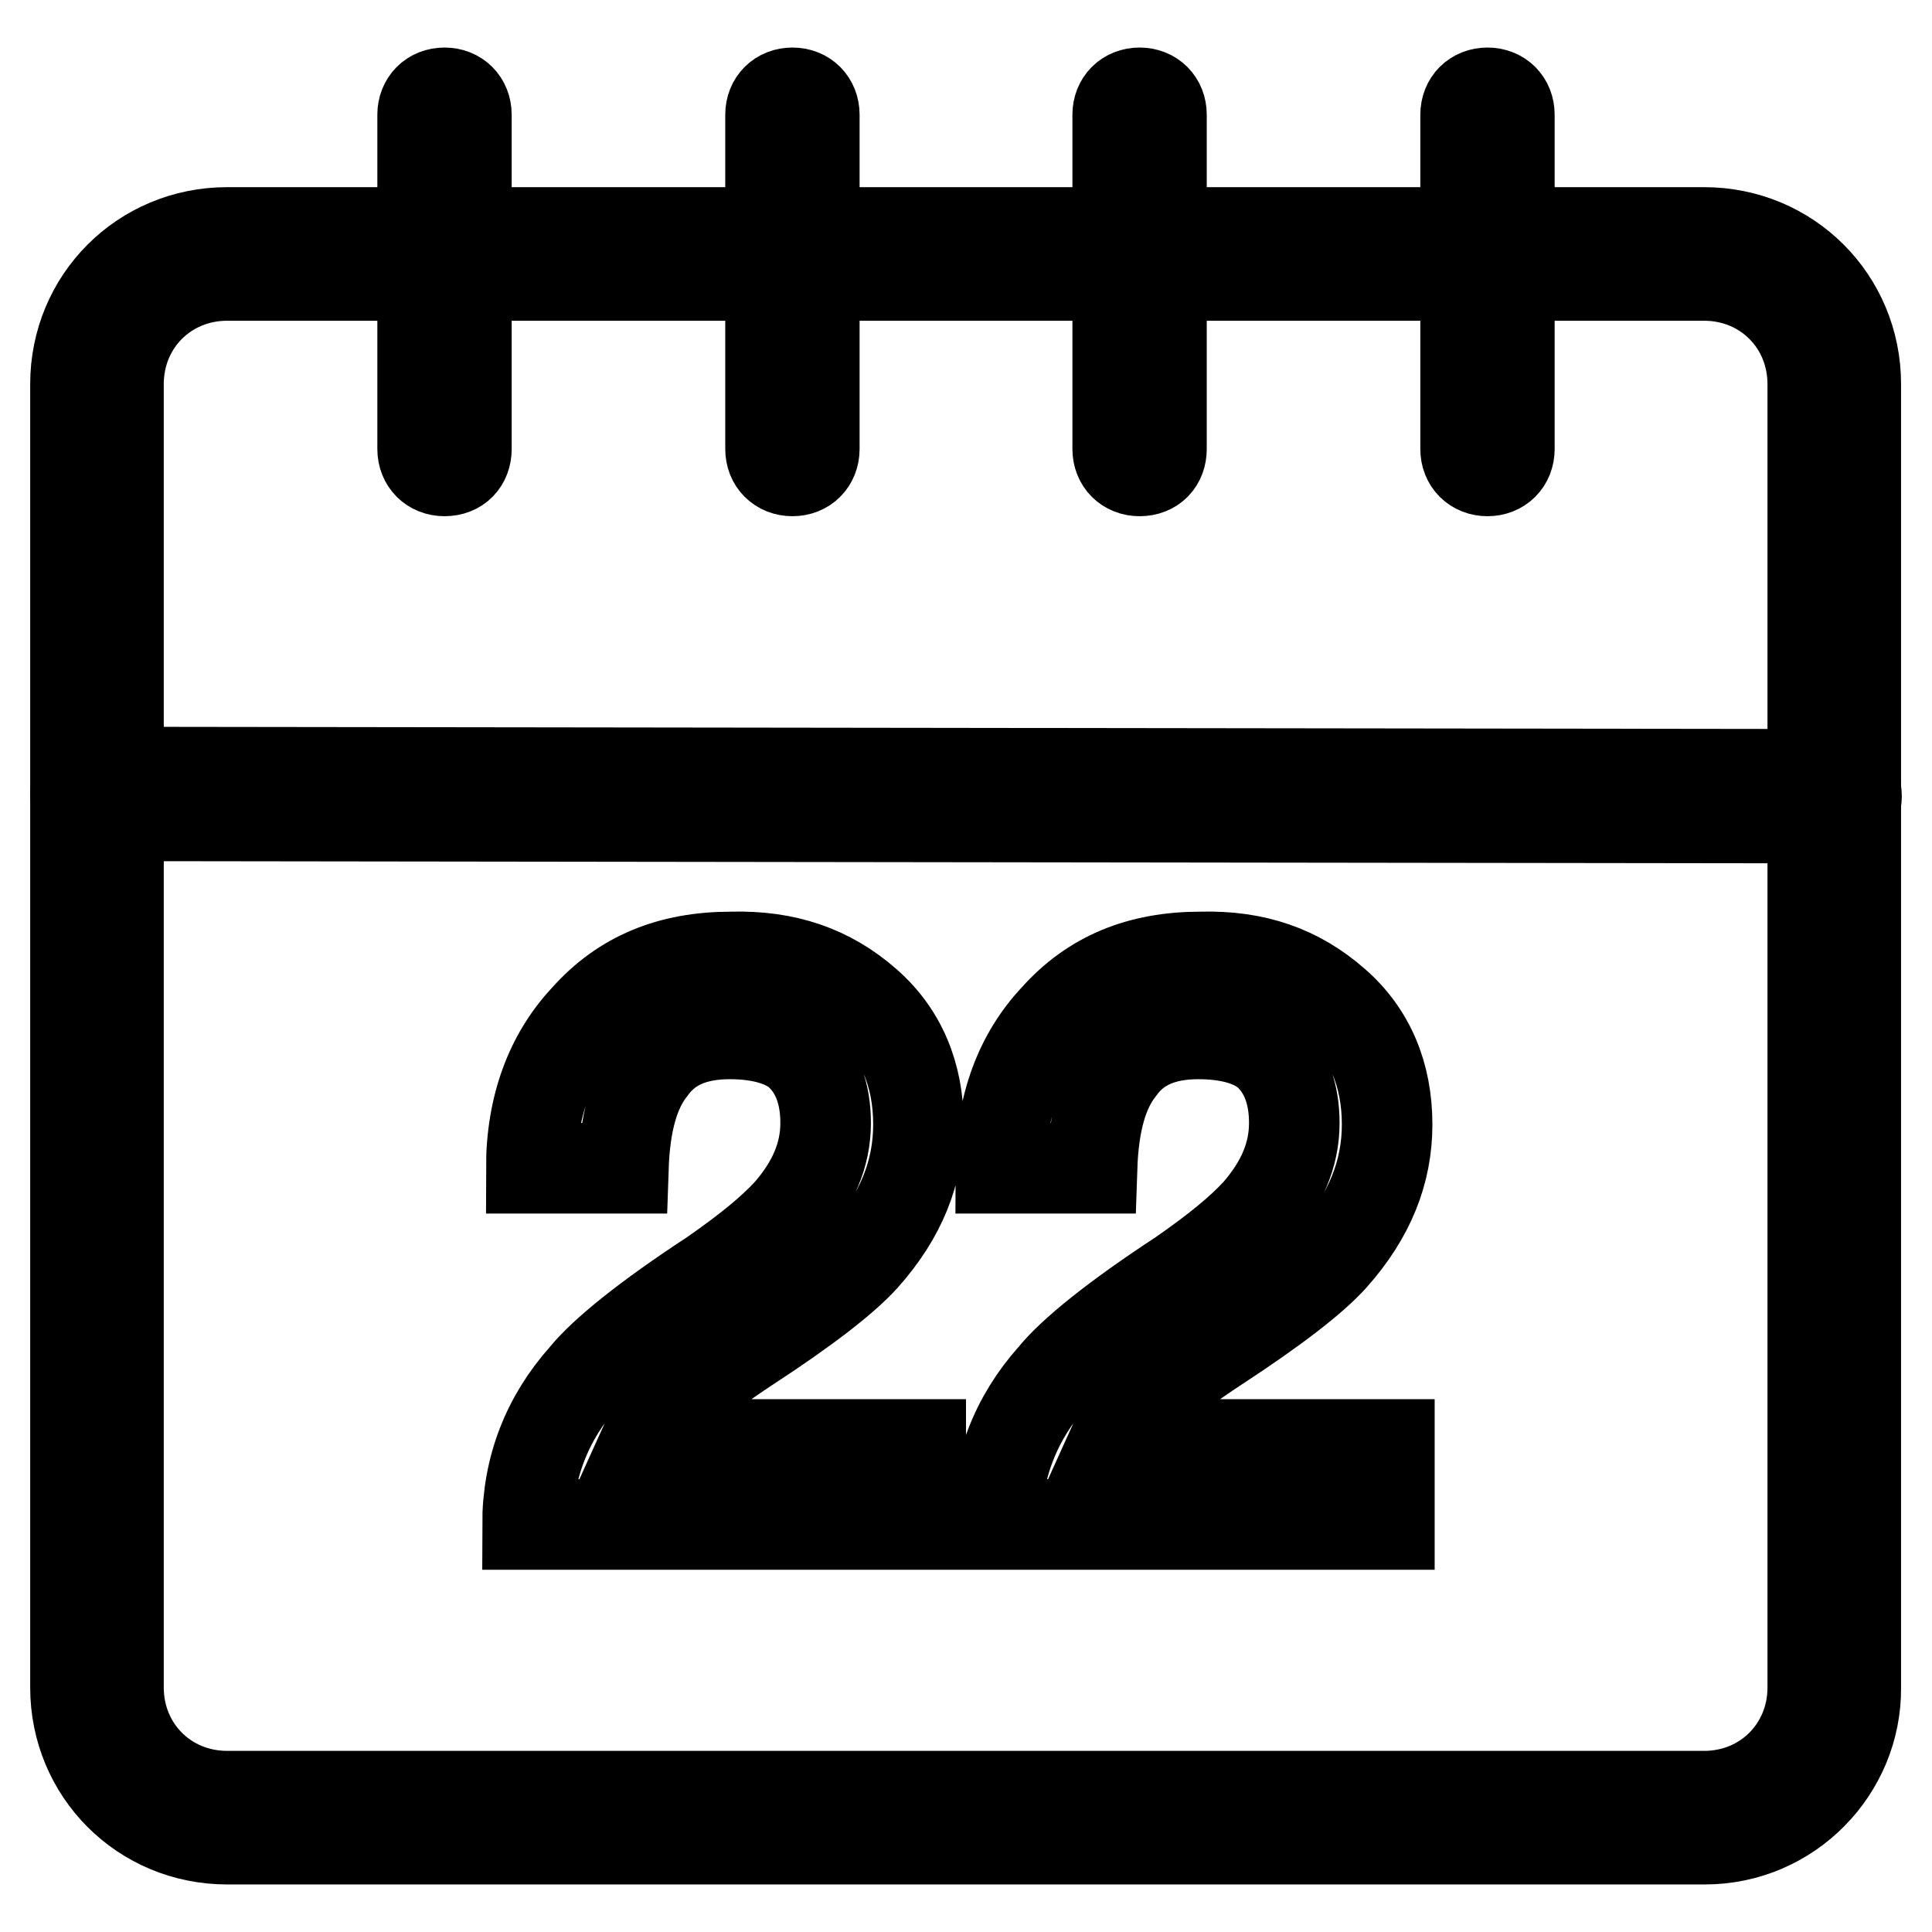
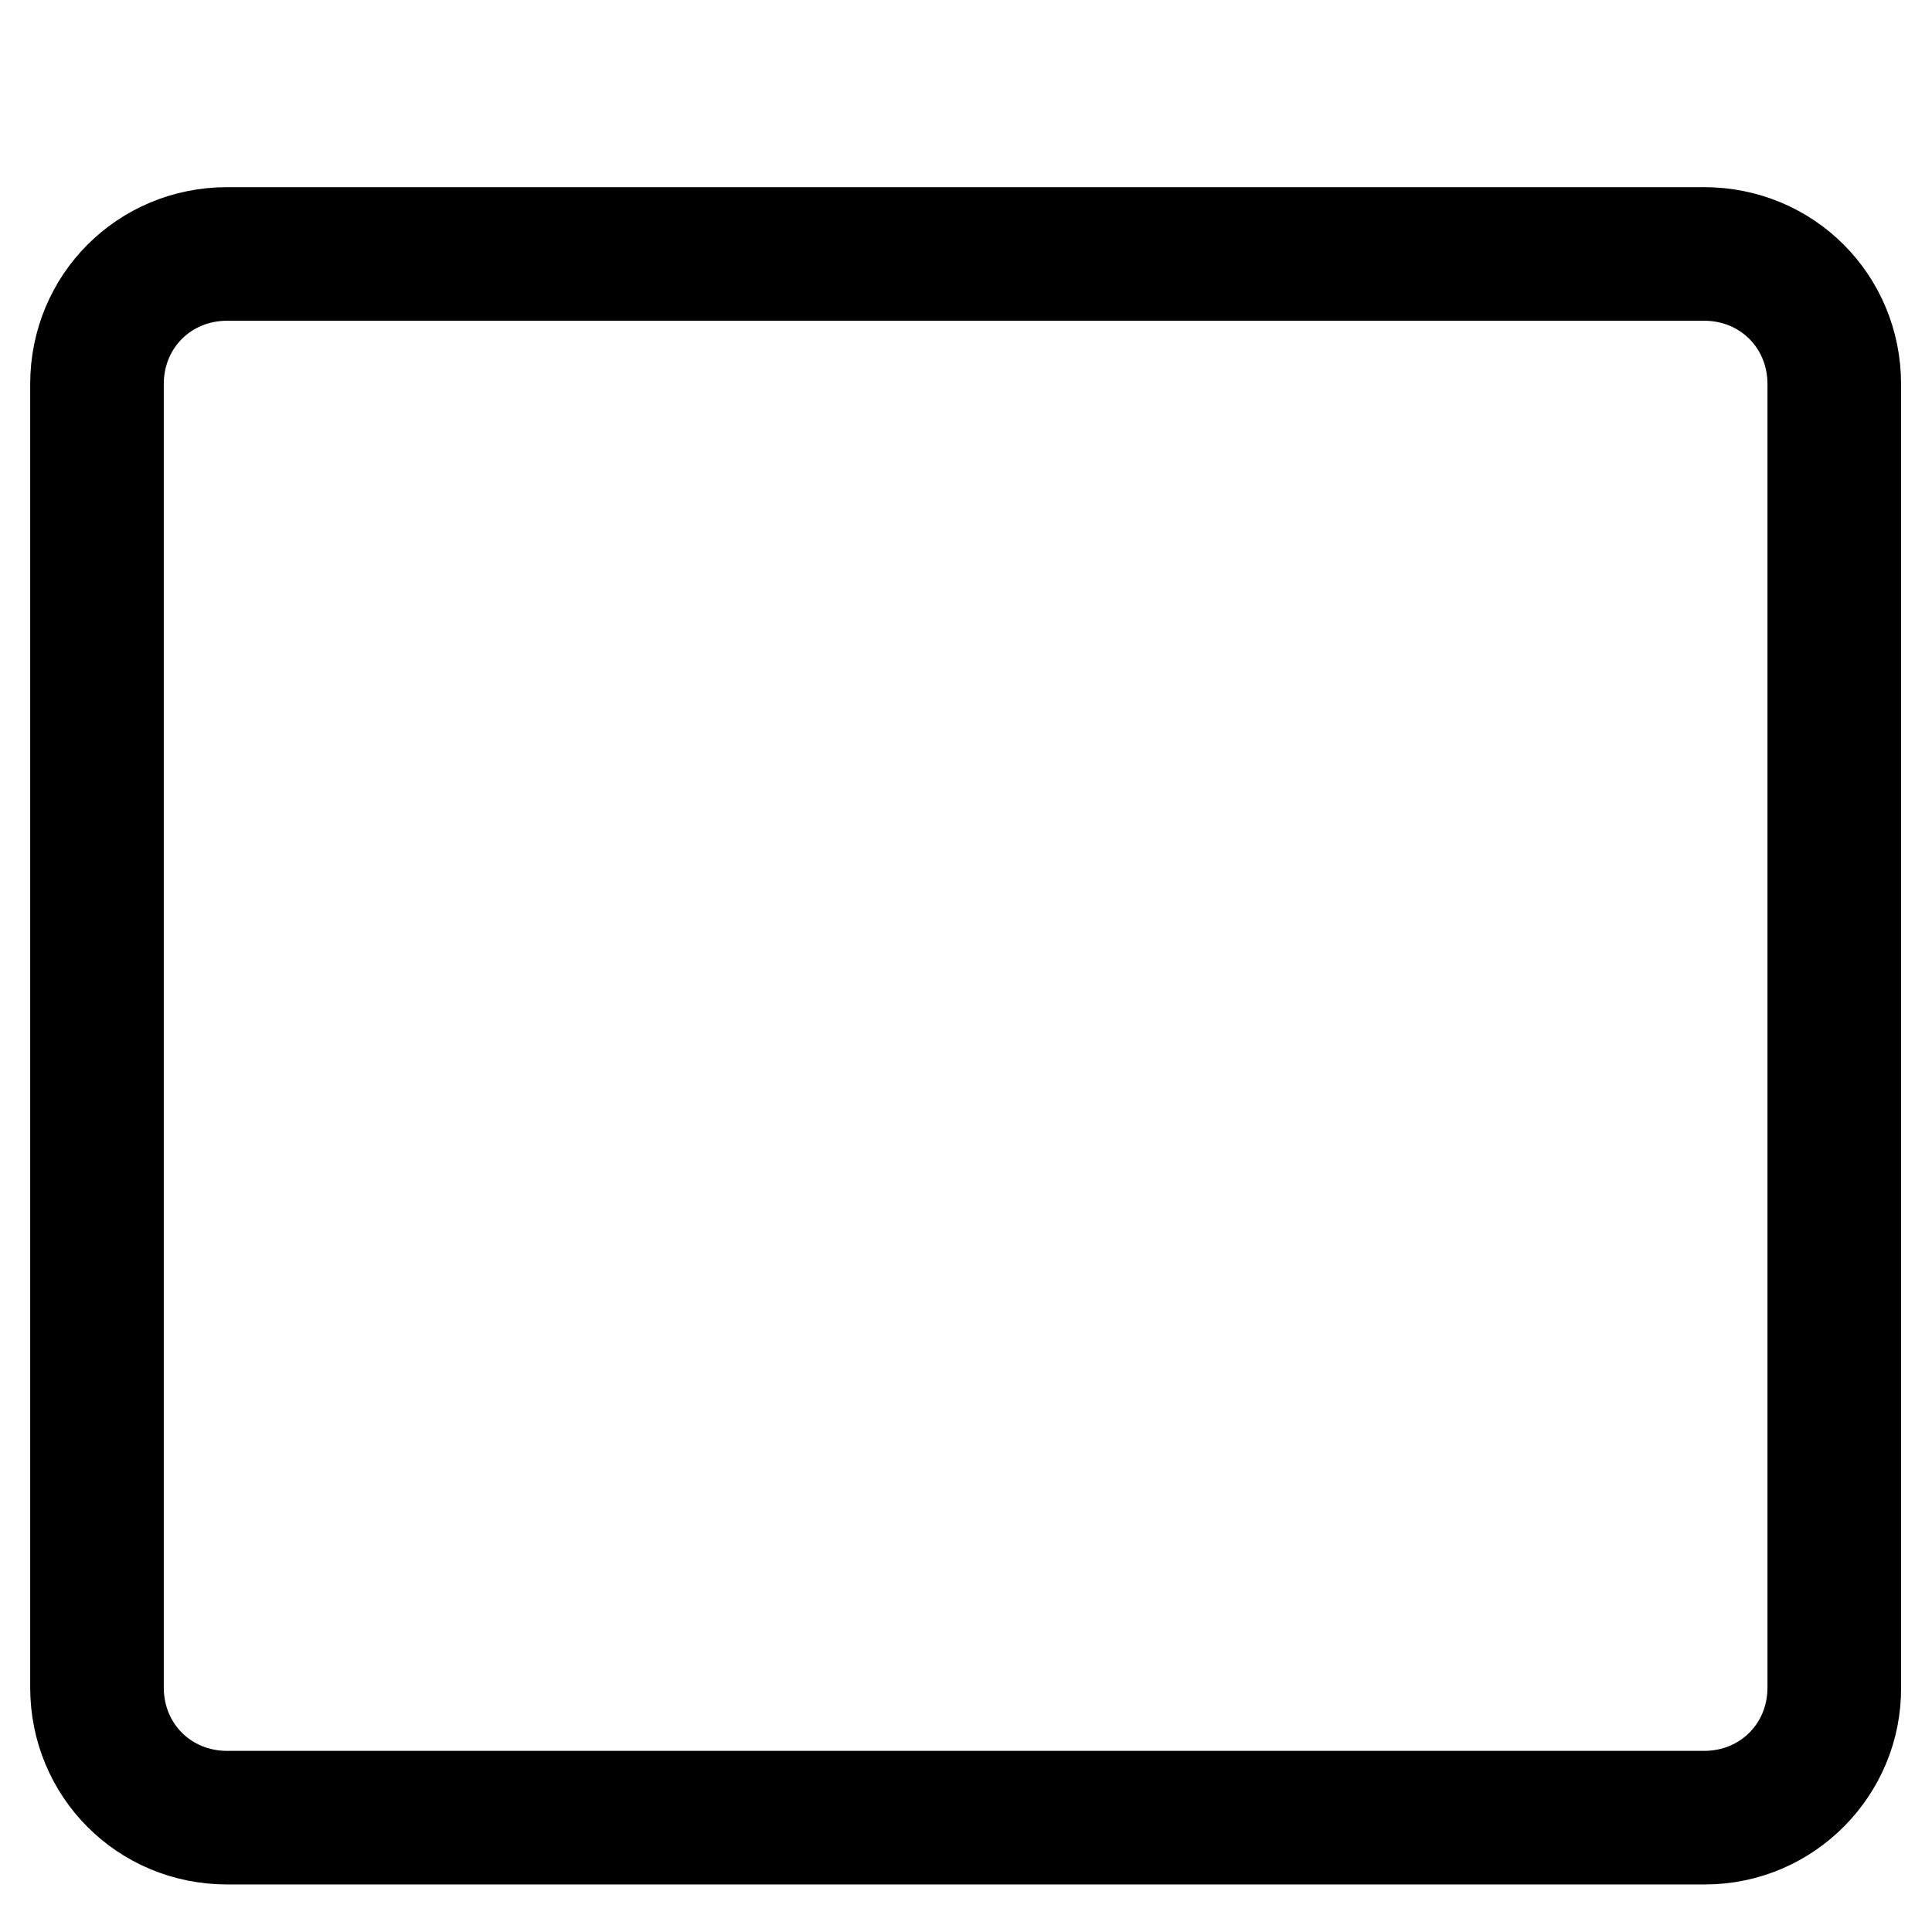
<svg xmlns="http://www.w3.org/2000/svg" version="1.1" x="0px" y="0px" viewBox="0 0 256 256" enable-background="new 0 0 256 256" xml:space="preserve">
  <g>
    <path stroke-width="12" fill-opacity="0" stroke="#000000" d="M225.9,243.7H30.1c-11.2,0-20.1-8.9-20.1-20.1V50.9c0-11.2,8.9-20.1,20.1-20.1h195.7 c11.2,0,20.1,8.9,20.1,20.1v172.7C246,234.5,237.1,243.7,225.9,243.7L225.9,243.7z M30.1,36.5c-8.1,0-14.4,6.3-14.4,14.4v172.7 c0,8.1,6.3,14.4,14.4,14.4h195.7c8.1,0,14.4-6.3,14.4-14.4V50.9c0-8.1-6.3-14.4-14.4-14.4H30.1L30.1,36.5z" />
-     <path stroke-width="12" fill-opacity="0" stroke="#000000" d="M243.1,108.4l-230.2-0.3c-1.7,0-2.9-1.2-2.9-2.9c0-1.7,1.2-2.9,2.9-2.9l230.2,0.3c1.7,0,2.9,1.2,2.9,2.9 S244.8,108.4,243.1,108.4z M58.9,62.4c-1.7,0-2.9-1.2-2.9-2.9V15.2c0-1.7,1.2-2.9,2.9-2.9c1.7,0,2.9,1.2,2.9,2.9v44.3 C61.8,61.2,60.7,62.4,58.9,62.4z M105,62.4c-1.7,0-2.9-1.2-2.9-2.9V15.2c0-1.7,1.2-2.9,2.9-2.9c1.7,0,2.9,1.2,2.9,2.9v44.3 C107.9,61.2,106.7,62.4,105,62.4z M151,62.4c-1.7,0-2.9-1.2-2.9-2.9V15.2c0-1.7,1.2-2.9,2.9-2.9c1.7,0,2.9,1.2,2.9,2.9v44.3 C153.9,61.2,152.8,62.4,151,62.4z M197.1,62.4c-1.7,0-2.9-1.2-2.9-2.9V15.2c0-1.7,1.2-2.9,2.9-2.9c1.7,0,2.9,1.2,2.9,2.9v44.3 C200,61.2,198.8,62.4,197.1,62.4z M114.8,132.9c4.6,4,6.9,9.5,6.9,16.1c0,6.3-2.3,12.1-7.2,17.6c-2.6,2.9-7.8,6.9-15.3,11.8 c-7.5,4.9-12.1,9.2-13.8,13H122V202H69.9c0-7.5,2.6-14.1,7.5-19.6c2.6-3.2,8.3-7.8,17-13.5c4.6-3.2,7.8-5.8,10.1-8.3 c3.2-3.7,4.9-7.5,4.9-11.8c0-4-1.2-6.9-3.2-8.9c-2-2-5.5-2.9-9.5-2.9c-4.6,0-8.1,1.4-10.4,4.6c-2.3,2.9-3.5,7.2-3.7,13.2H70.4 c0-8.3,2.6-15,7.2-19.9c4.9-5.5,11.2-8.1,19.3-8.1C104.1,126.6,109.9,128.6,114.8,132.9z M176.9,132.9c4.6,4,6.9,9.5,6.9,16.1 c0,6.3-2.3,12.1-7.2,17.6c-2.6,2.9-7.8,6.9-15.3,11.8c-7.5,4.9-12.1,9.2-13.8,13h36.6V202H132c0-7.5,2.6-14.1,7.5-19.6 c2.6-3.2,8.3-7.8,17-13.5c4.6-3.2,7.8-5.8,10.1-8.3c3.2-3.7,4.9-7.5,4.9-11.8c0-4-1.2-6.9-3.2-8.9c-2-2-5.5-2.9-9.5-2.9 c-4.6,0-8.1,1.4-10.4,4.6c-2.3,2.9-3.5,7.2-3.7,13.2h-12.1c0-8.3,2.6-15,7.2-19.9c4.9-5.5,11.2-8.1,19.3-8.1 C166.3,126.6,172,128.6,176.9,132.9L176.9,132.9z" />
  </g>
</svg>